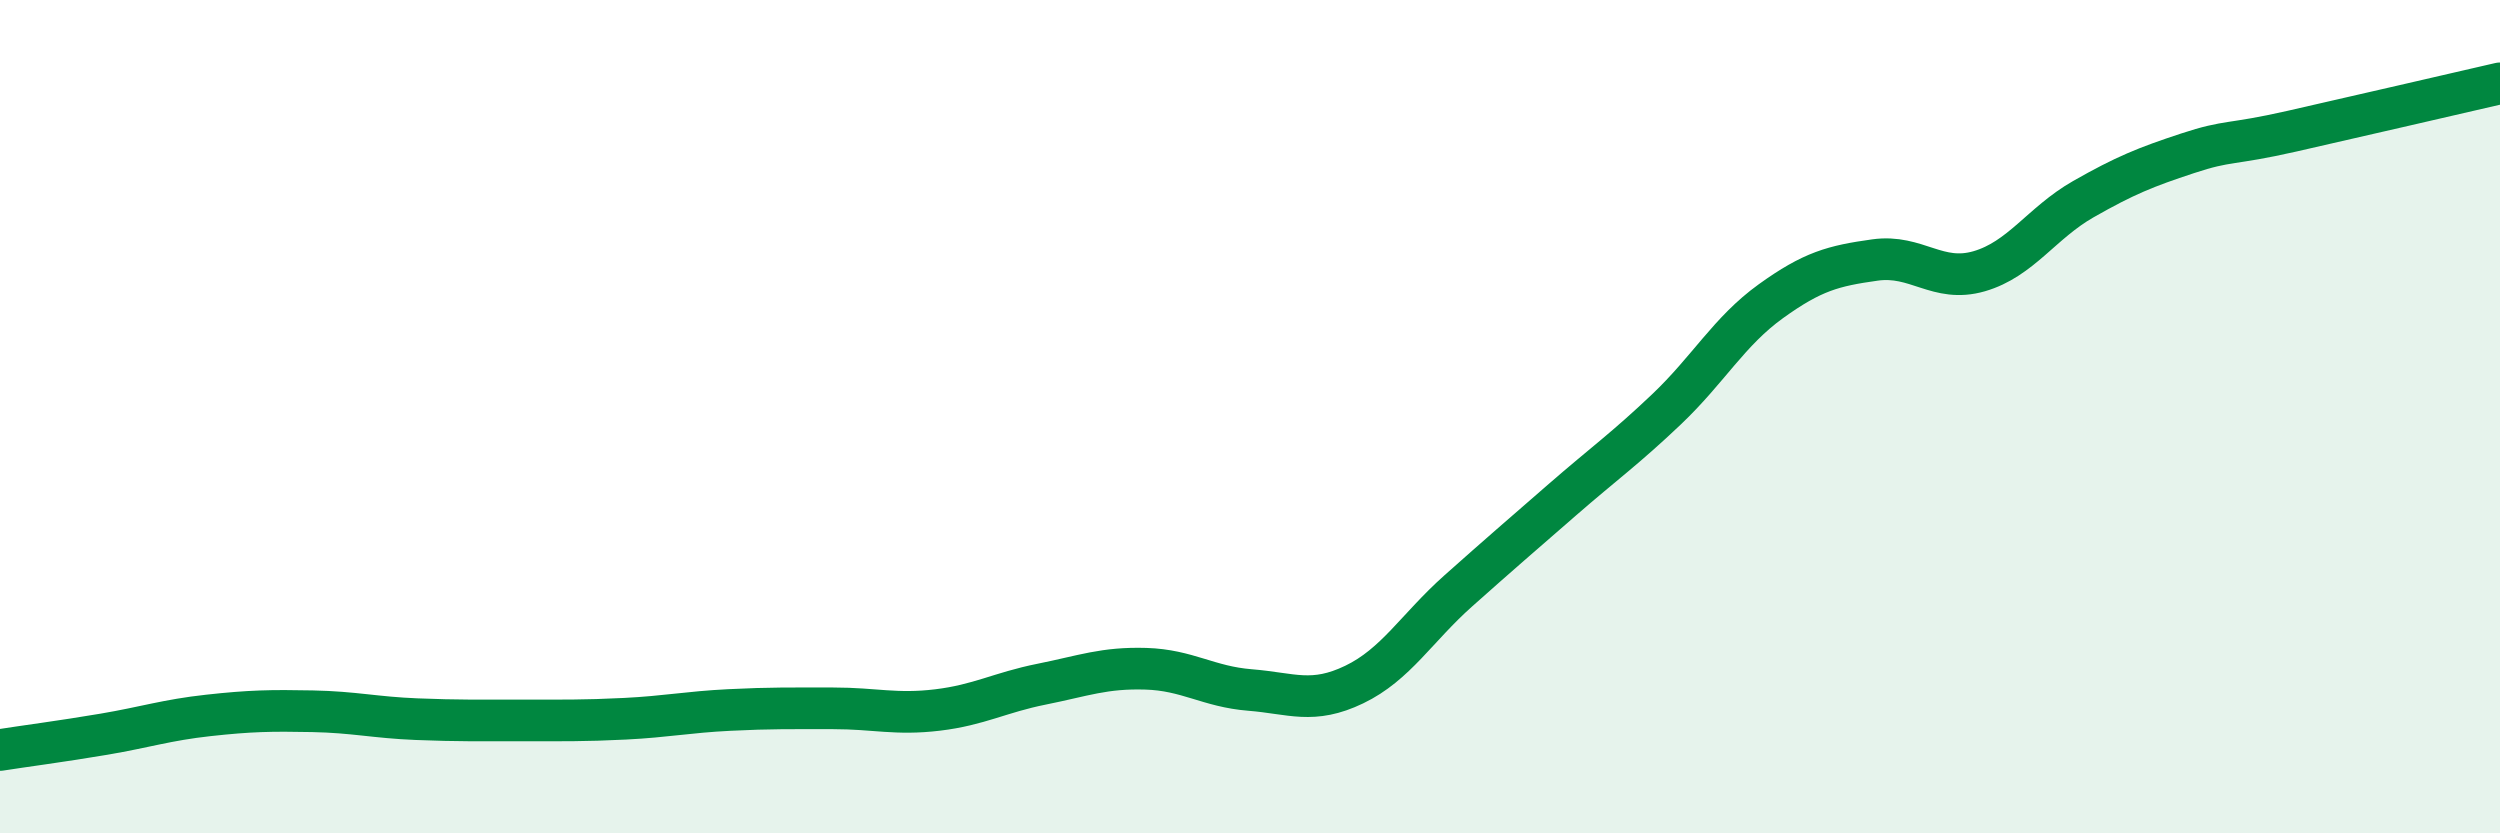
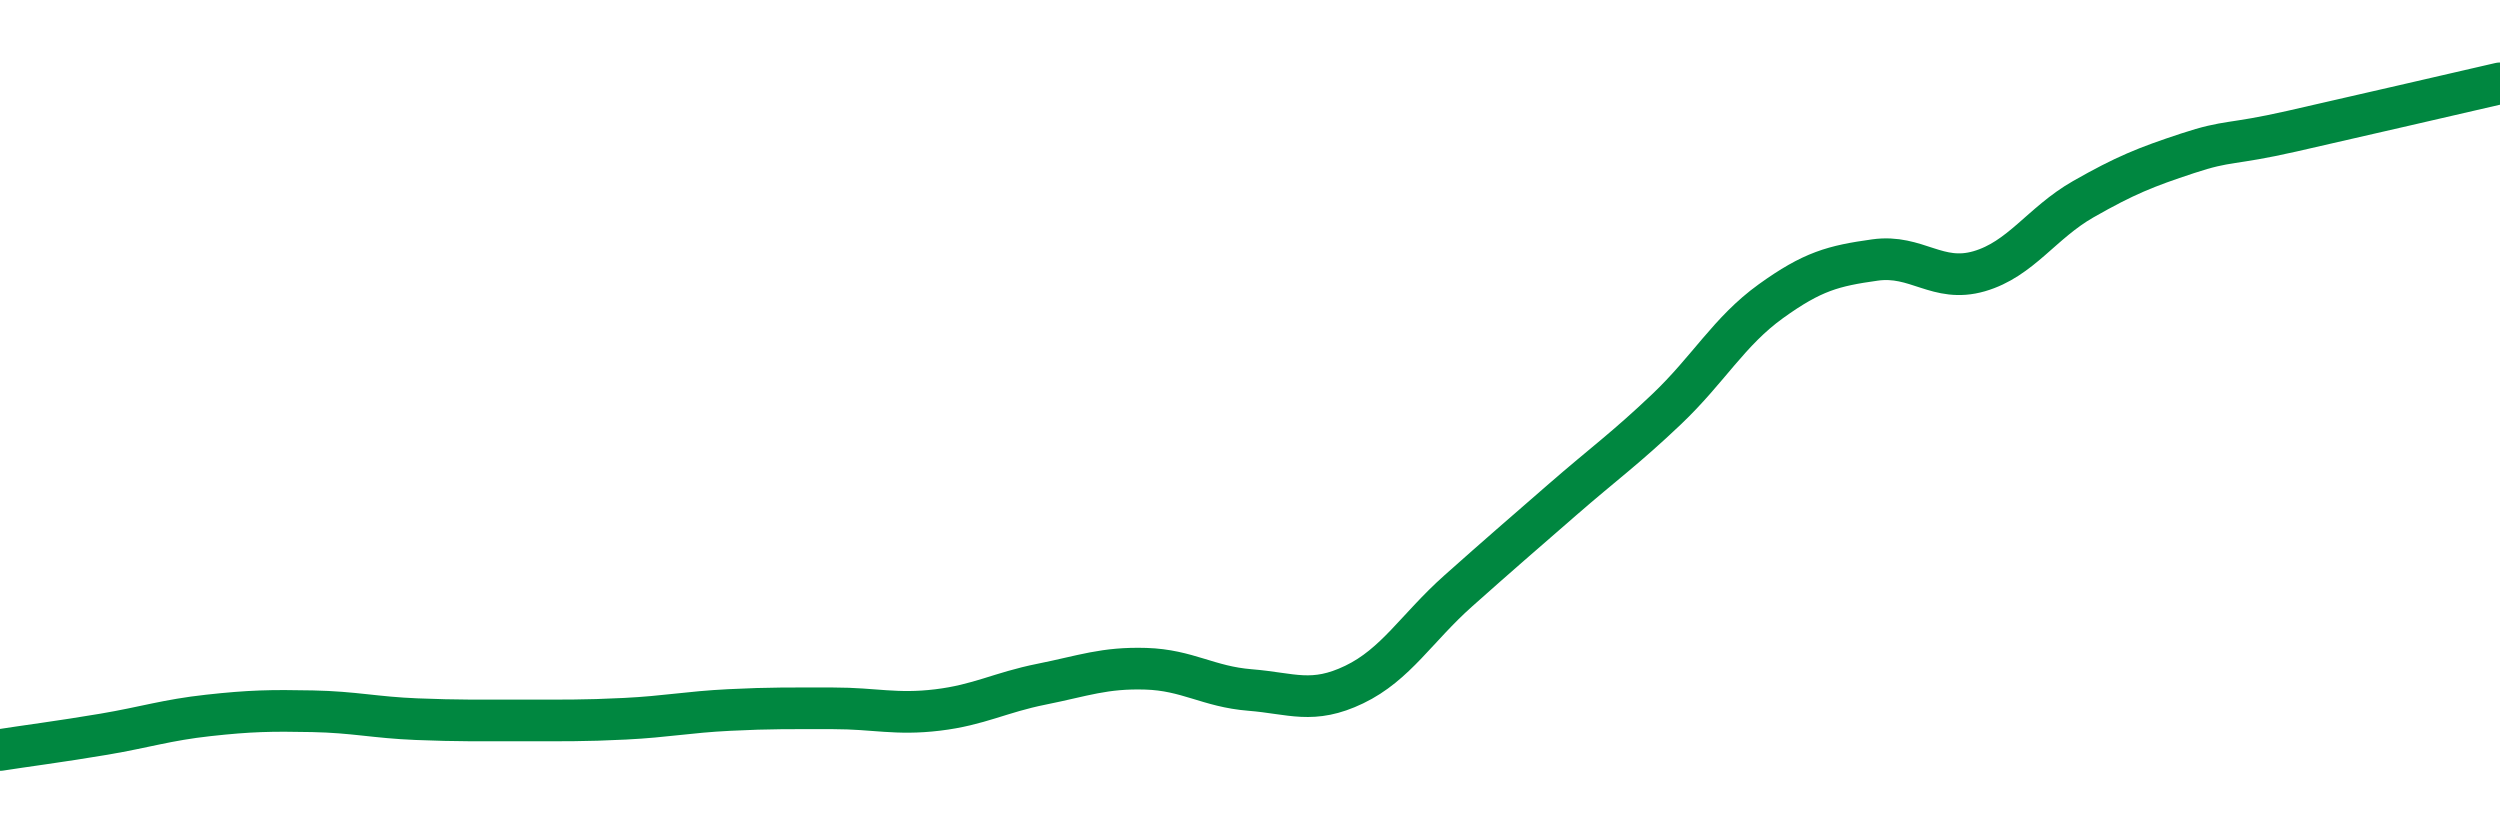
<svg xmlns="http://www.w3.org/2000/svg" width="60" height="20" viewBox="0 0 60 20">
-   <path d="M 0,18 C 0.5,17.92 1.5,17.79 2.5,17.62 C 3.5,17.45 4,17.28 5,17.17 C 6,17.06 6.5,17.05 7.5,17.07 C 8.5,17.09 9,17.22 10,17.26 C 11,17.3 11.5,17.29 12.5,17.29 C 13.5,17.29 14,17.3 15,17.25 C 16,17.2 16.5,17.09 17.5,17.04 C 18.5,16.99 19,17 20,17 C 21,17 21.5,17.16 22.5,17.04 C 23.5,16.92 24,16.62 25,16.42 C 26,16.22 26.5,16.02 27.5,16.05 C 28.5,16.08 29,16.48 30,16.56 C 31,16.64 31.5,16.91 32.5,16.43 C 33.5,15.95 34,15.07 35,14.18 C 36,13.29 36.5,12.86 37.5,11.99 C 38.5,11.12 39,10.77 40,9.82 C 41,8.87 41.5,7.95 42.5,7.23 C 43.5,6.51 44,6.38 45,6.24 C 46,6.1 46.5,6.8 47.5,6.51 C 48.5,6.22 49,5.35 50,4.78 C 51,4.21 51.5,4.01 52.5,3.68 C 53.5,3.35 53.5,3.49 55,3.15 C 56.5,2.81 59,2.23 60,2L60 20L0 20Z" fill="#008740" opacity="0.1" stroke-linecap="round" stroke-linejoin="round" />
  <path d="M 0,18 C 0.5,17.92 1.5,17.79 2.5,17.62 C 3.5,17.45 4,17.28 5,17.17 C 6,17.06 6.5,17.05 7.5,17.07 C 8.5,17.09 9,17.22 10,17.26 C 11,17.3 11.5,17.29 12.5,17.29 C 13.5,17.29 14,17.3 15,17.25 C 16,17.2 16.5,17.09 17.5,17.04 C 18.5,16.99 19,17 20,17 C 21,17 21.5,17.16 22.5,17.04 C 23.5,16.92 24,16.62 25,16.42 C 26,16.22 26.5,16.02 27.5,16.05 C 28.5,16.08 29,16.48 30,16.56 C 31,16.64 31.5,16.91 32.5,16.43 C 33.5,15.95 34,15.07 35,14.18 C 36,13.29 36.5,12.86 37.5,11.99 C 38.5,11.12 39,10.77 40,9.82 C 41,8.87 41.5,7.95 42.5,7.23 C 43.5,6.51 44,6.38 45,6.24 C 46,6.1 46.5,6.8 47.5,6.51 C 48.5,6.22 49,5.35 50,4.78 C 51,4.21 51.5,4.01 52.5,3.68 C 53.5,3.35 53.5,3.49 55,3.15 C 56.5,2.81 59,2.23 60,2" stroke="#008740" stroke-width="1" fill="none" stroke-linecap="round" stroke-linejoin="round" />
</svg>